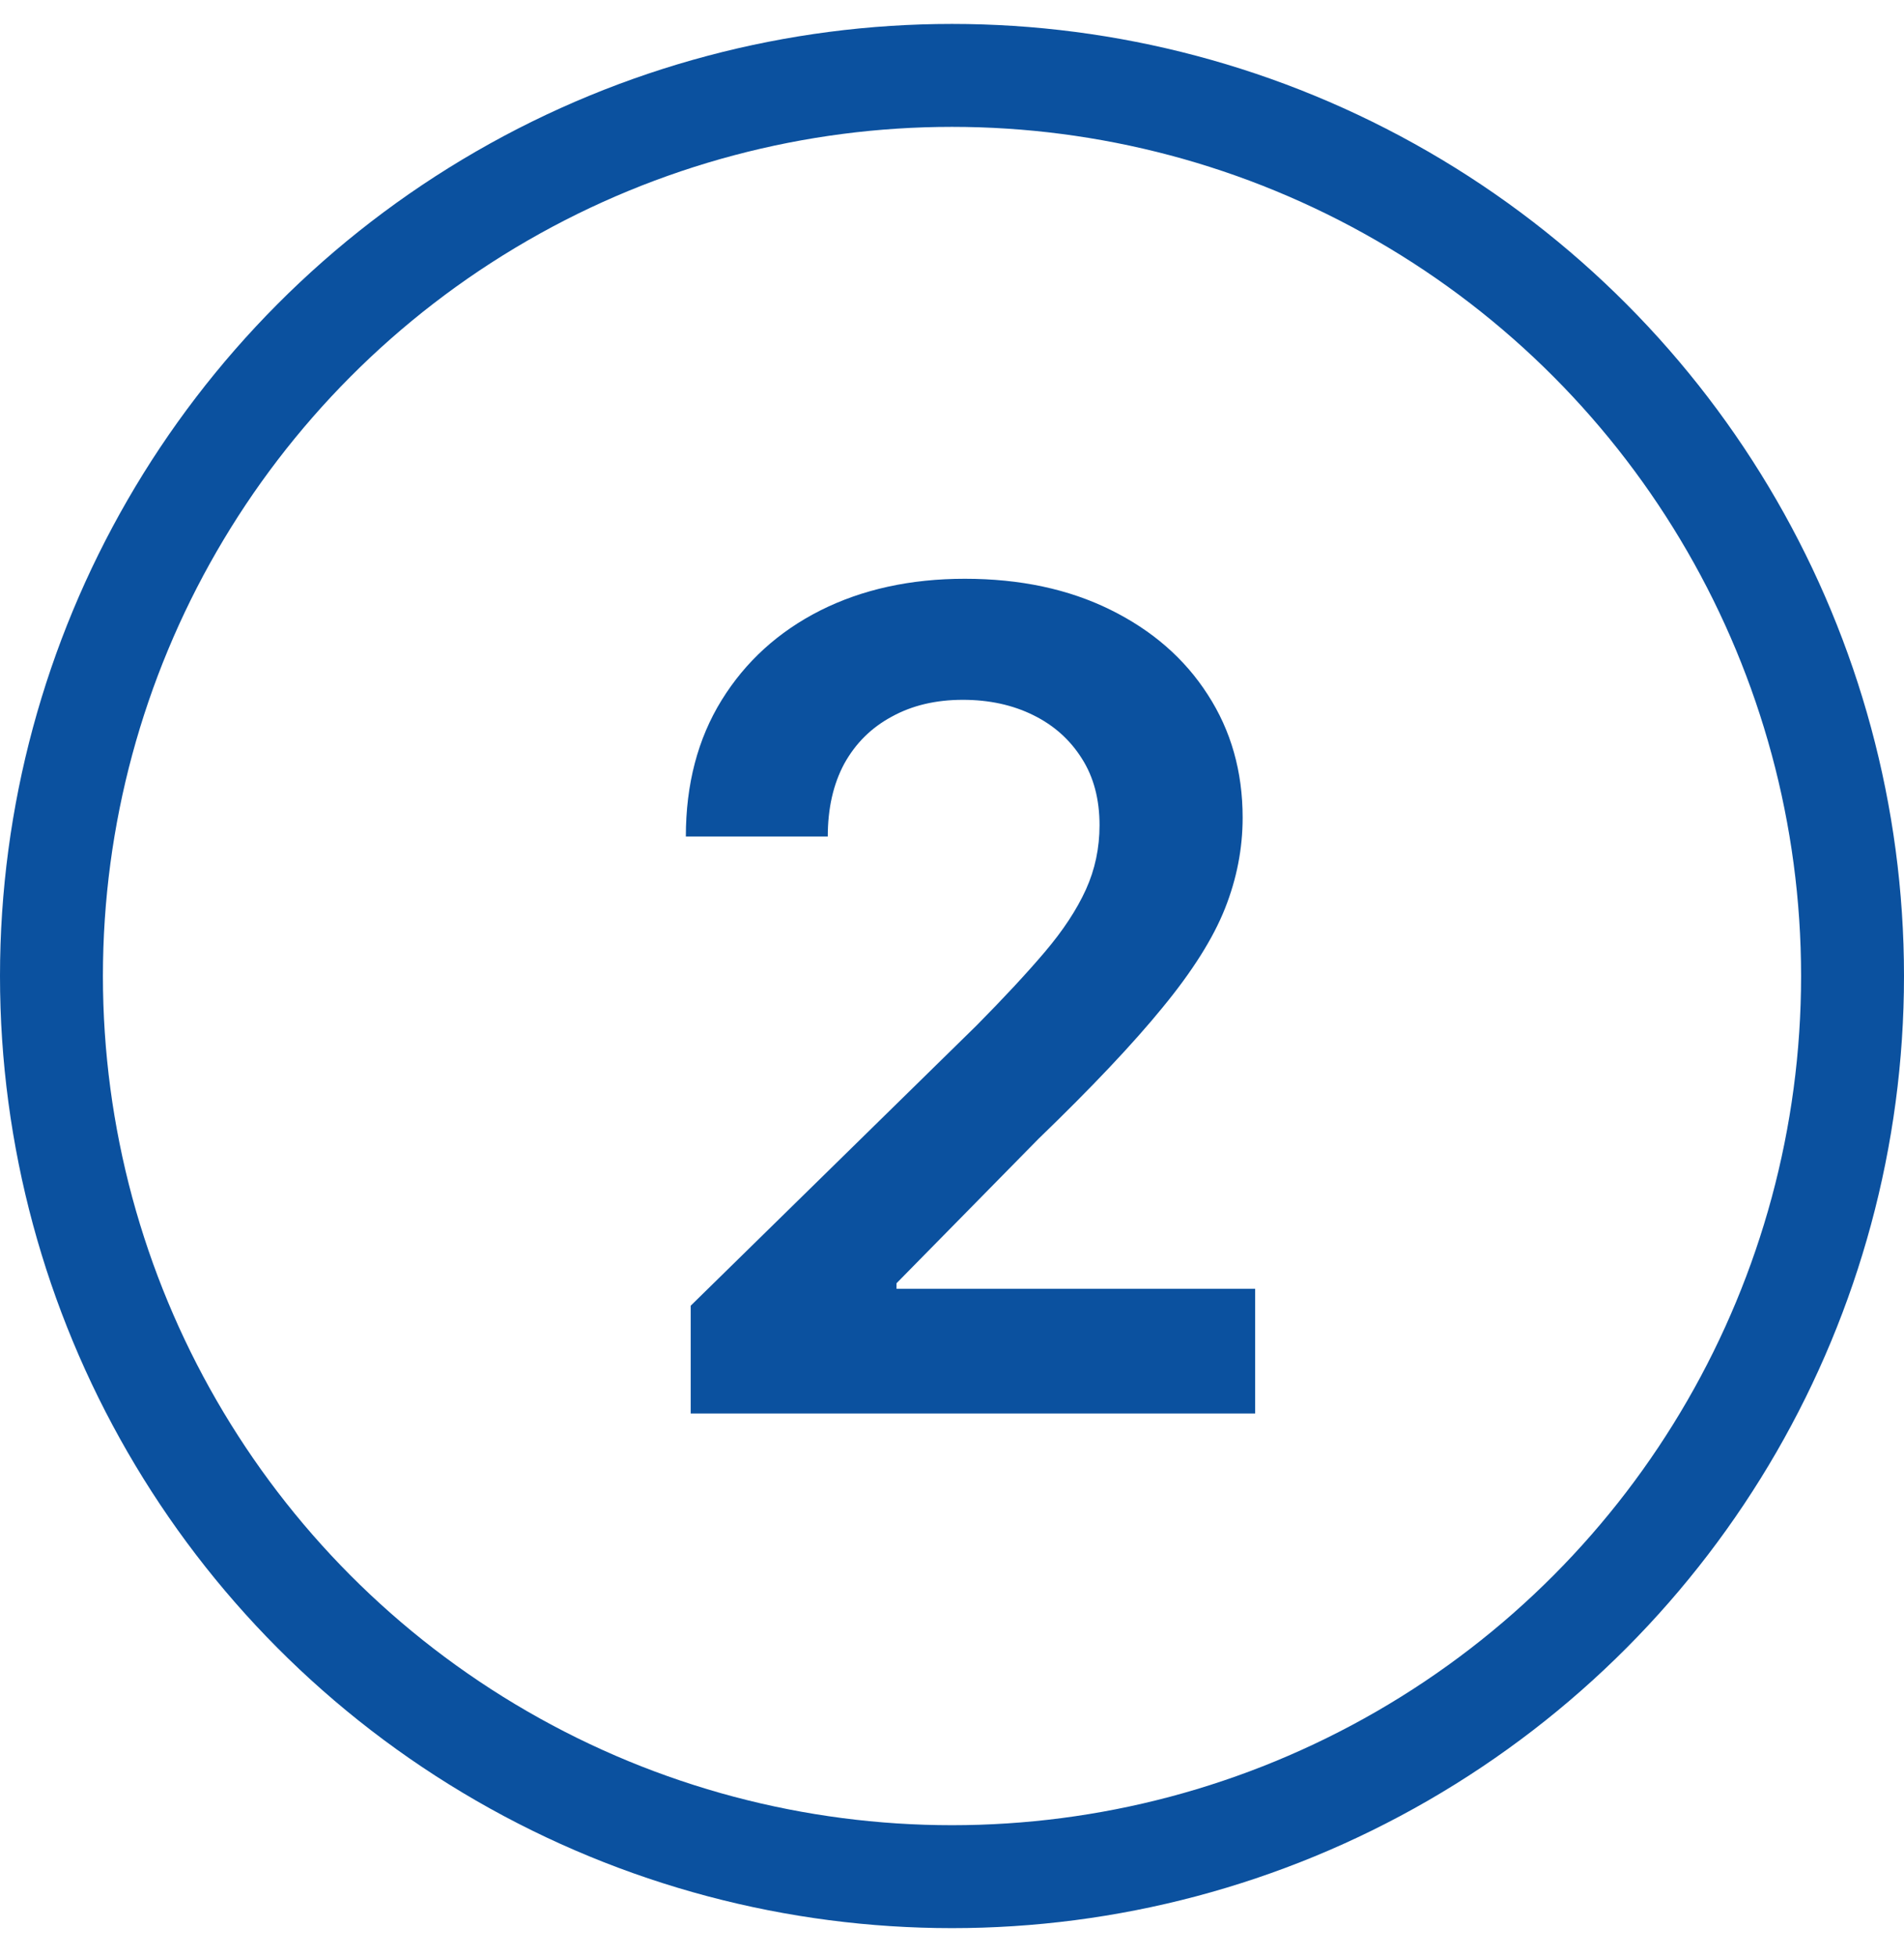
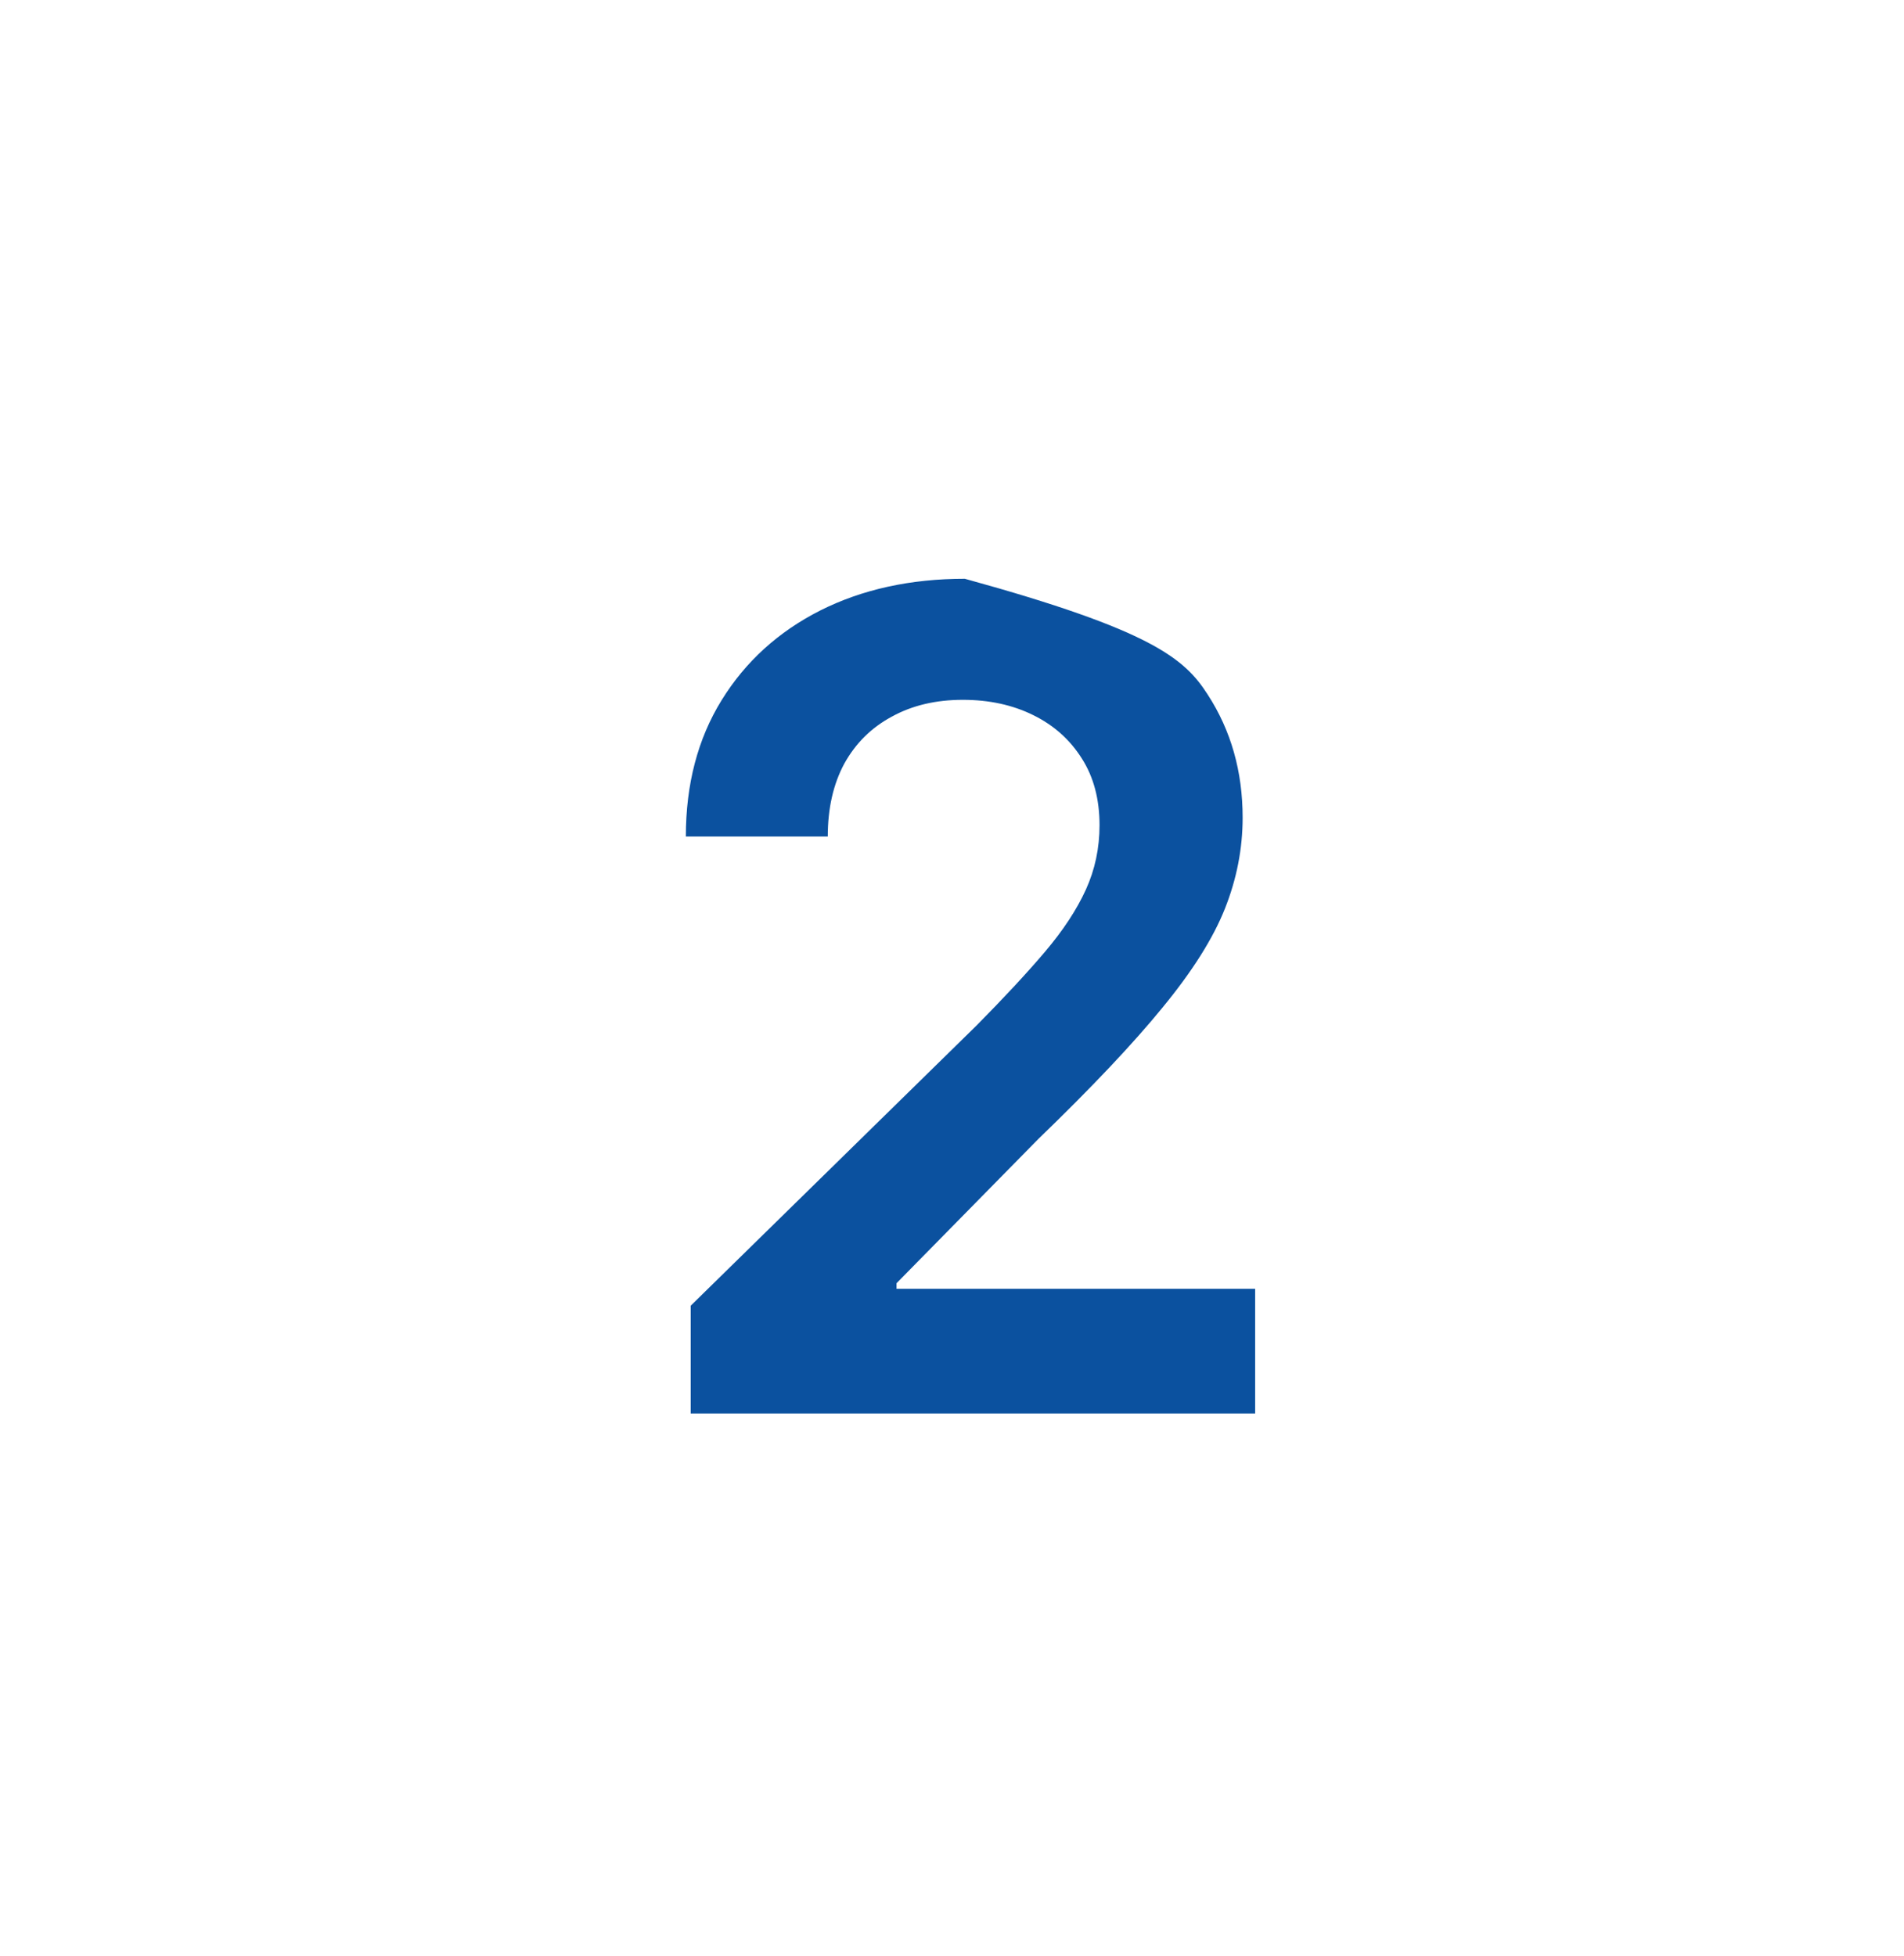
<svg xmlns="http://www.w3.org/2000/svg" width="37" height="38" viewBox="0 0 37 38" fill="none">
-   <path d="M13.422 27.465V25.371L18.977 19.926C19.508 19.389 19.951 18.913 20.305 18.496C20.659 18.079 20.924 17.676 21.102 17.285C21.279 16.895 21.367 16.478 21.367 16.035C21.367 15.53 21.253 15.098 21.023 14.738C20.794 14.374 20.479 14.092 20.078 13.895C19.677 13.697 19.221 13.598 18.711 13.598C18.185 13.598 17.724 13.707 17.328 13.926C16.932 14.139 16.625 14.444 16.406 14.84C16.193 15.236 16.086 15.707 16.086 16.254H13.328C13.328 15.238 13.56 14.355 14.023 13.605C14.487 12.855 15.125 12.275 15.938 11.863C16.755 11.452 17.693 11.246 18.75 11.246C19.823 11.246 20.766 11.447 21.578 11.848C22.391 12.249 23.021 12.798 23.469 13.496C23.922 14.194 24.148 14.991 24.148 15.887C24.148 16.486 24.034 17.074 23.805 17.652C23.576 18.23 23.172 18.871 22.594 19.574C22.021 20.277 21.216 21.129 20.18 22.129L17.422 24.934V25.043H24.391V27.465H13.422Z" fill="#0B519F" />
-   <circle cx="18.5" cy="18.965" r="17.5" stroke="#0B519F" stroke-width="2" />
+   <path d="M13.422 27.465V25.371L18.977 19.926C19.508 19.389 19.951 18.913 20.305 18.496C20.659 18.079 20.924 17.676 21.102 17.285C21.279 16.895 21.367 16.478 21.367 16.035C21.367 15.53 21.253 15.098 21.023 14.738C20.794 14.374 20.479 14.092 20.078 13.895C19.677 13.697 19.221 13.598 18.711 13.598C18.185 13.598 17.724 13.707 17.328 13.926C16.932 14.139 16.625 14.444 16.406 14.84C16.193 15.236 16.086 15.707 16.086 16.254H13.328C13.328 15.238 13.56 14.355 14.023 13.605C14.487 12.855 15.125 12.275 15.938 11.863C16.755 11.452 17.693 11.246 18.75 11.246C22.391 12.249 23.021 12.798 23.469 13.496C23.922 14.194 24.148 14.991 24.148 15.887C24.148 16.486 24.034 17.074 23.805 17.652C23.576 18.23 23.172 18.871 22.594 19.574C22.021 20.277 21.216 21.129 20.18 22.129L17.422 24.934V25.043H24.391V27.465H13.422Z" fill="#0B519F" />
</svg>